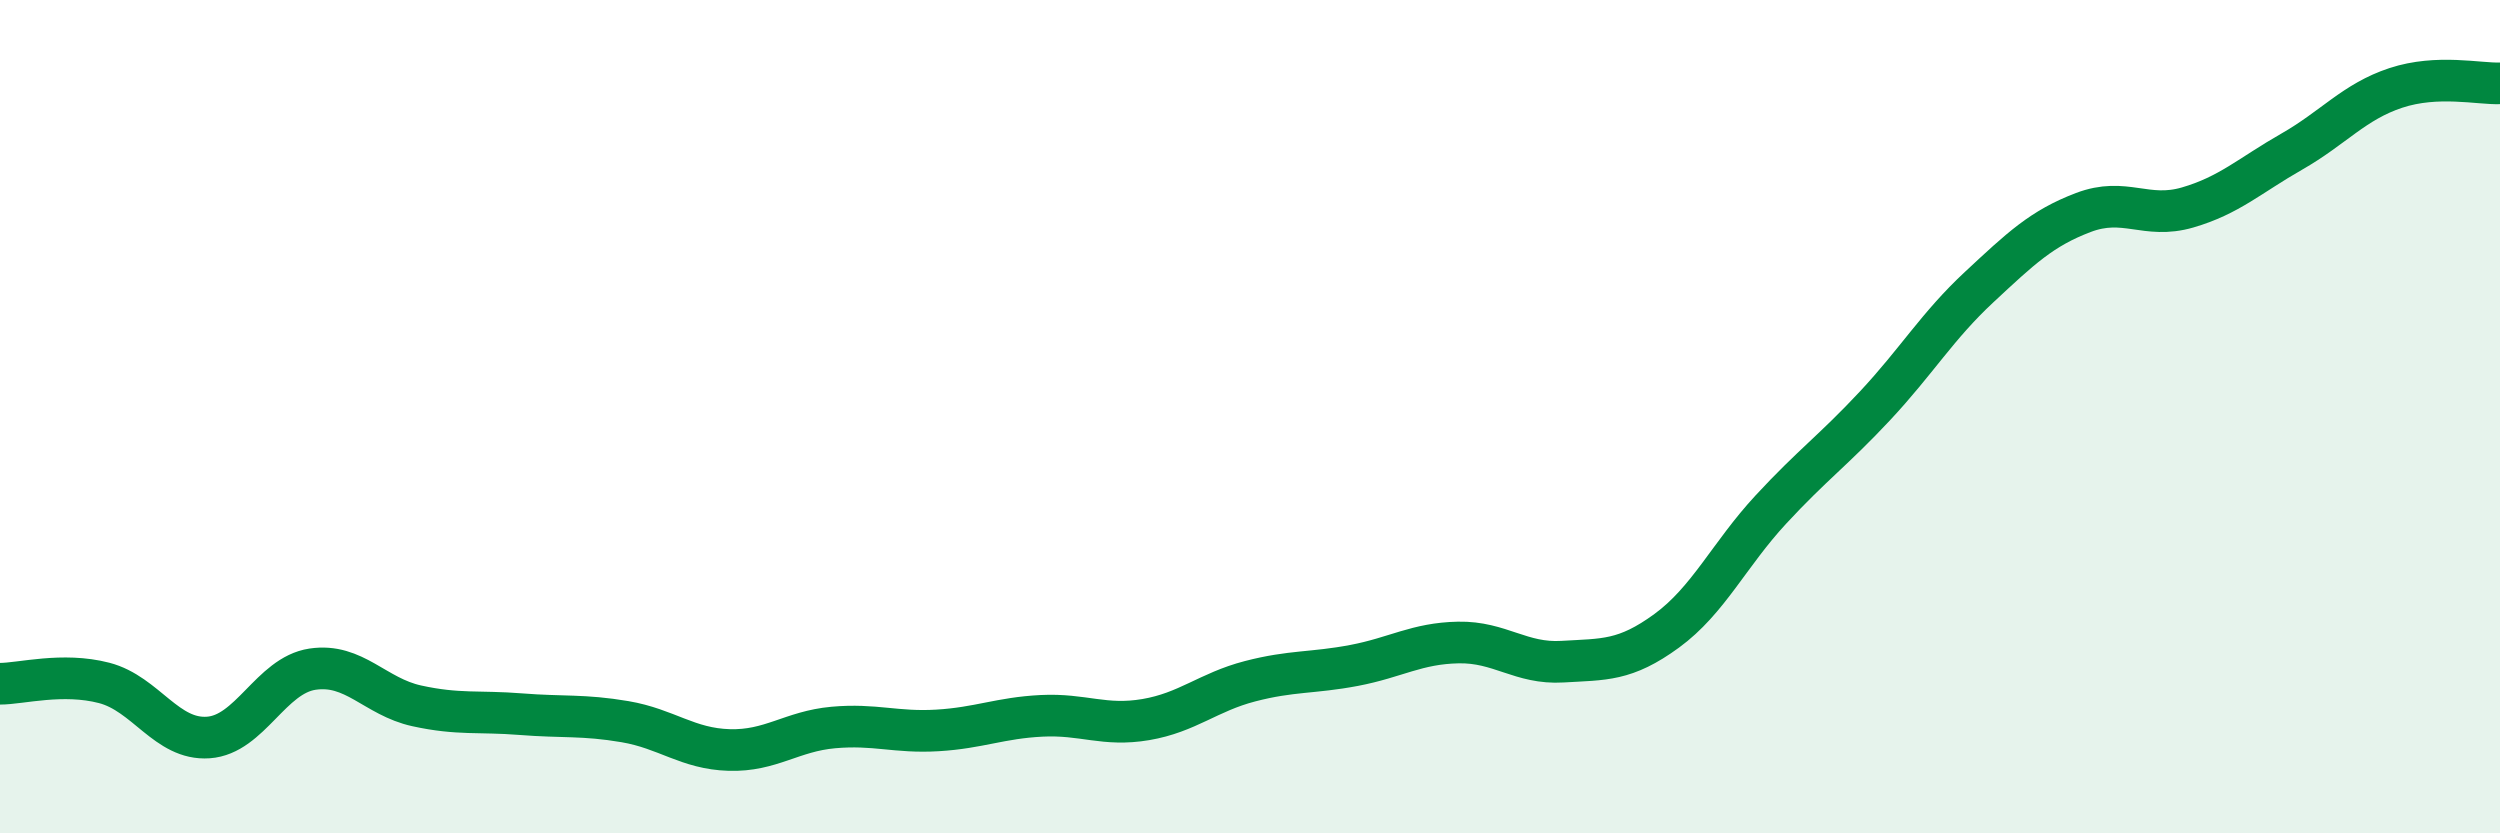
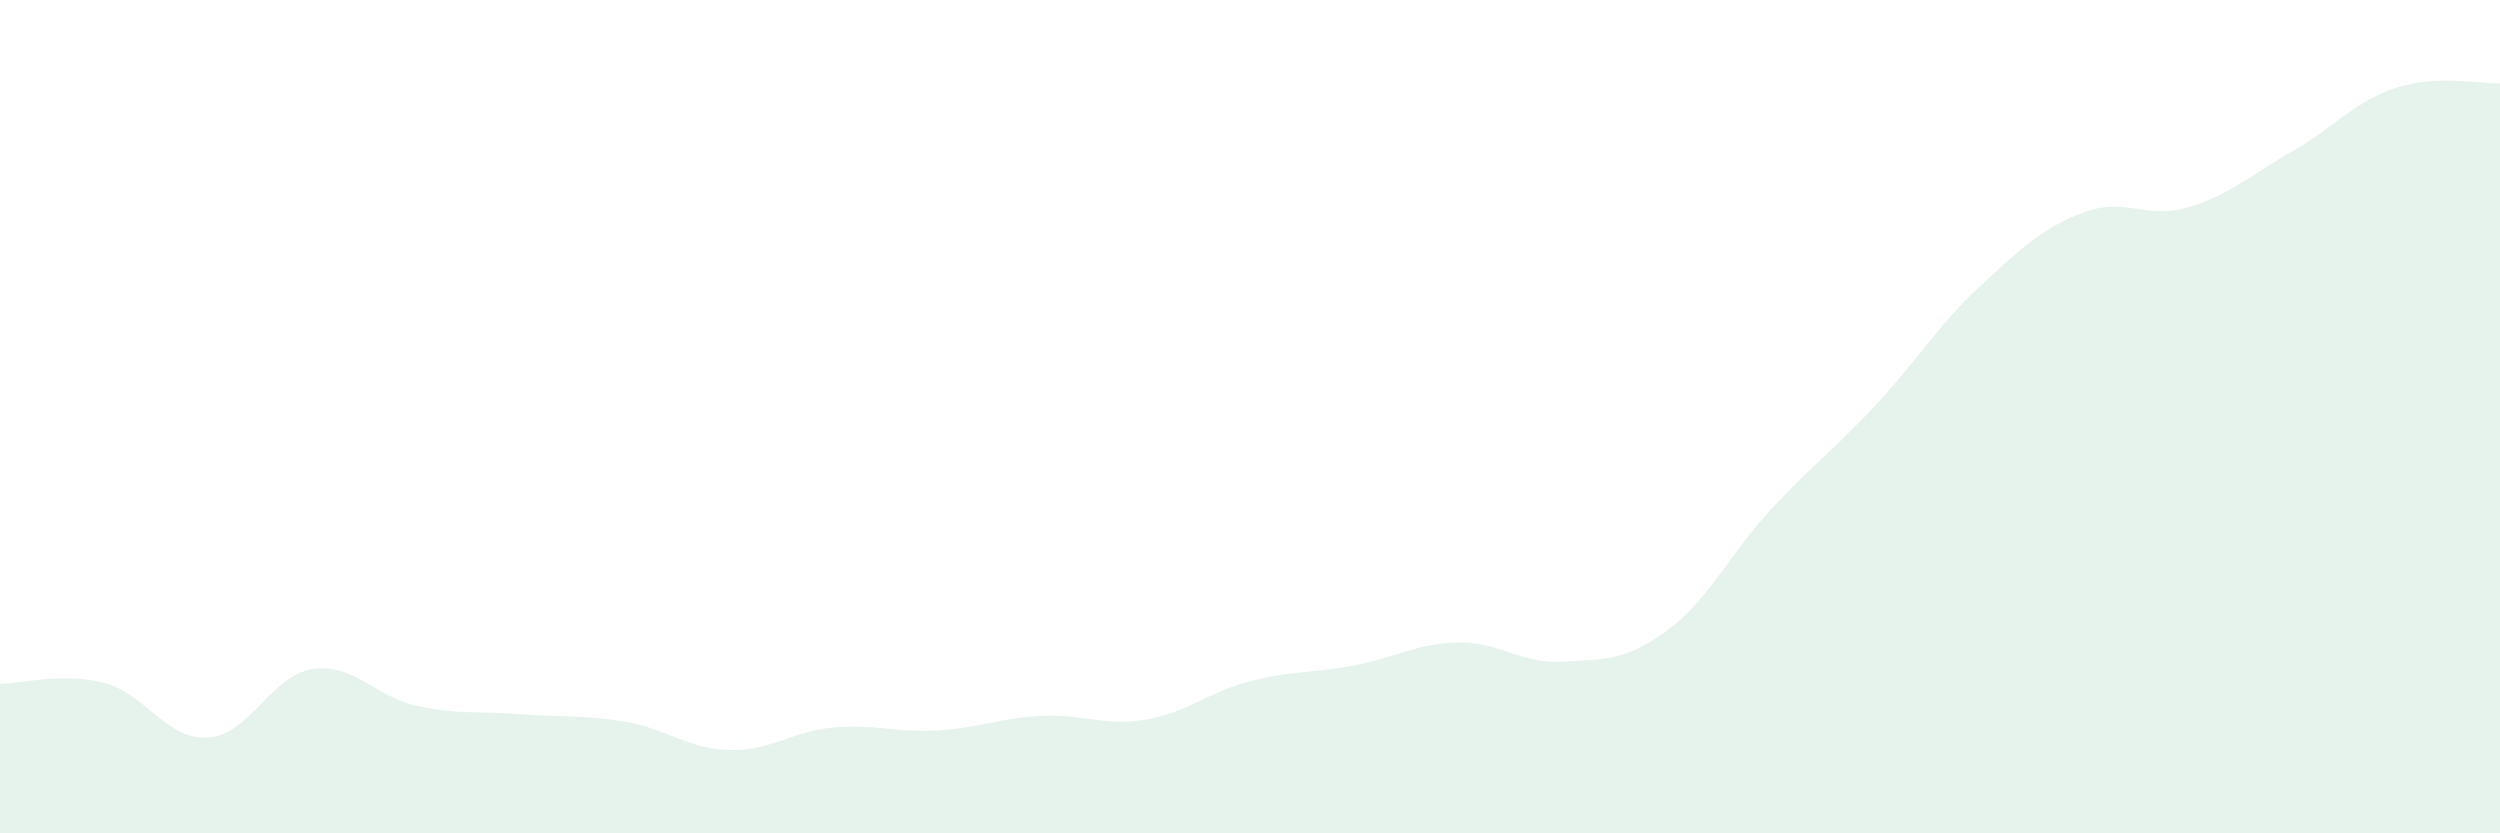
<svg xmlns="http://www.w3.org/2000/svg" width="60" height="20" viewBox="0 0 60 20">
  <path d="M 0,16.41 C 0.5,16.41 1.5,16.13 2.5,16.39 C 3.5,16.65 4,17.77 5,17.7 C 6,17.63 6.5,16.21 7.5,16.06 C 8.5,15.91 9,16.72 10,16.94 C 11,17.16 11.5,17.06 12.5,17.14 C 13.5,17.22 14,17.15 15,17.32 C 16,17.49 16.5,17.97 17.5,18 C 18.5,18.03 19,17.55 20,17.46 C 21,17.37 21.5,17.59 22.5,17.53 C 23.5,17.47 24,17.23 25,17.18 C 26,17.13 26.5,17.44 27.5,17.27 C 28.5,17.1 29,16.61 30,16.35 C 31,16.09 31.5,16.16 32.5,15.97 C 33.5,15.78 34,15.44 35,15.42 C 36,15.4 36.5,15.94 37.5,15.88 C 38.5,15.82 39,15.87 40,15.14 C 41,14.41 41.5,13.31 42.5,12.23 C 43.5,11.15 44,10.81 45,9.74 C 46,8.67 46.5,7.82 47.5,6.89 C 48.5,5.96 49,5.48 50,5.1 C 51,4.72 51.5,5.27 52.5,4.98 C 53.5,4.69 54,4.21 55,3.64 C 56,3.07 56.5,2.44 57.5,2.11 C 58.5,1.78 59.5,2.02 60,2L60 20L0 20Z" fill="#008740" opacity="0.1" stroke-linecap="round" stroke-linejoin="round" />
-   <path d="M 0,16.41 C 0.5,16.41 1.5,16.13 2.5,16.39 C 3.5,16.65 4,17.77 5,17.7 C 6,17.63 6.5,16.21 7.5,16.06 C 8.5,15.91 9,16.72 10,16.94 C 11,17.16 11.5,17.06 12.5,17.14 C 13.5,17.22 14,17.15 15,17.32 C 16,17.49 16.5,17.97 17.5,18 C 18.5,18.03 19,17.55 20,17.46 C 21,17.37 21.5,17.59 22.5,17.53 C 23.5,17.47 24,17.23 25,17.18 C 26,17.13 26.5,17.44 27.5,17.27 C 28.5,17.1 29,16.61 30,16.35 C 31,16.09 31.5,16.16 32.5,15.97 C 33.5,15.78 34,15.44 35,15.42 C 36,15.4 36.5,15.94 37.5,15.88 C 38.5,15.82 39,15.87 40,15.14 C 41,14.41 41.5,13.31 42.5,12.23 C 43.5,11.15 44,10.81 45,9.74 C 46,8.67 46.5,7.82 47.5,6.89 C 48.5,5.96 49,5.48 50,5.1 C 51,4.72 51.5,5.27 52.5,4.98 C 53.5,4.69 54,4.21 55,3.64 C 56,3.07 56.5,2.44 57.5,2.11 C 58.5,1.78 59.5,2.02 60,2" stroke="#008740" stroke-width="1" fill="none" stroke-linecap="round" stroke-linejoin="round" />
</svg>